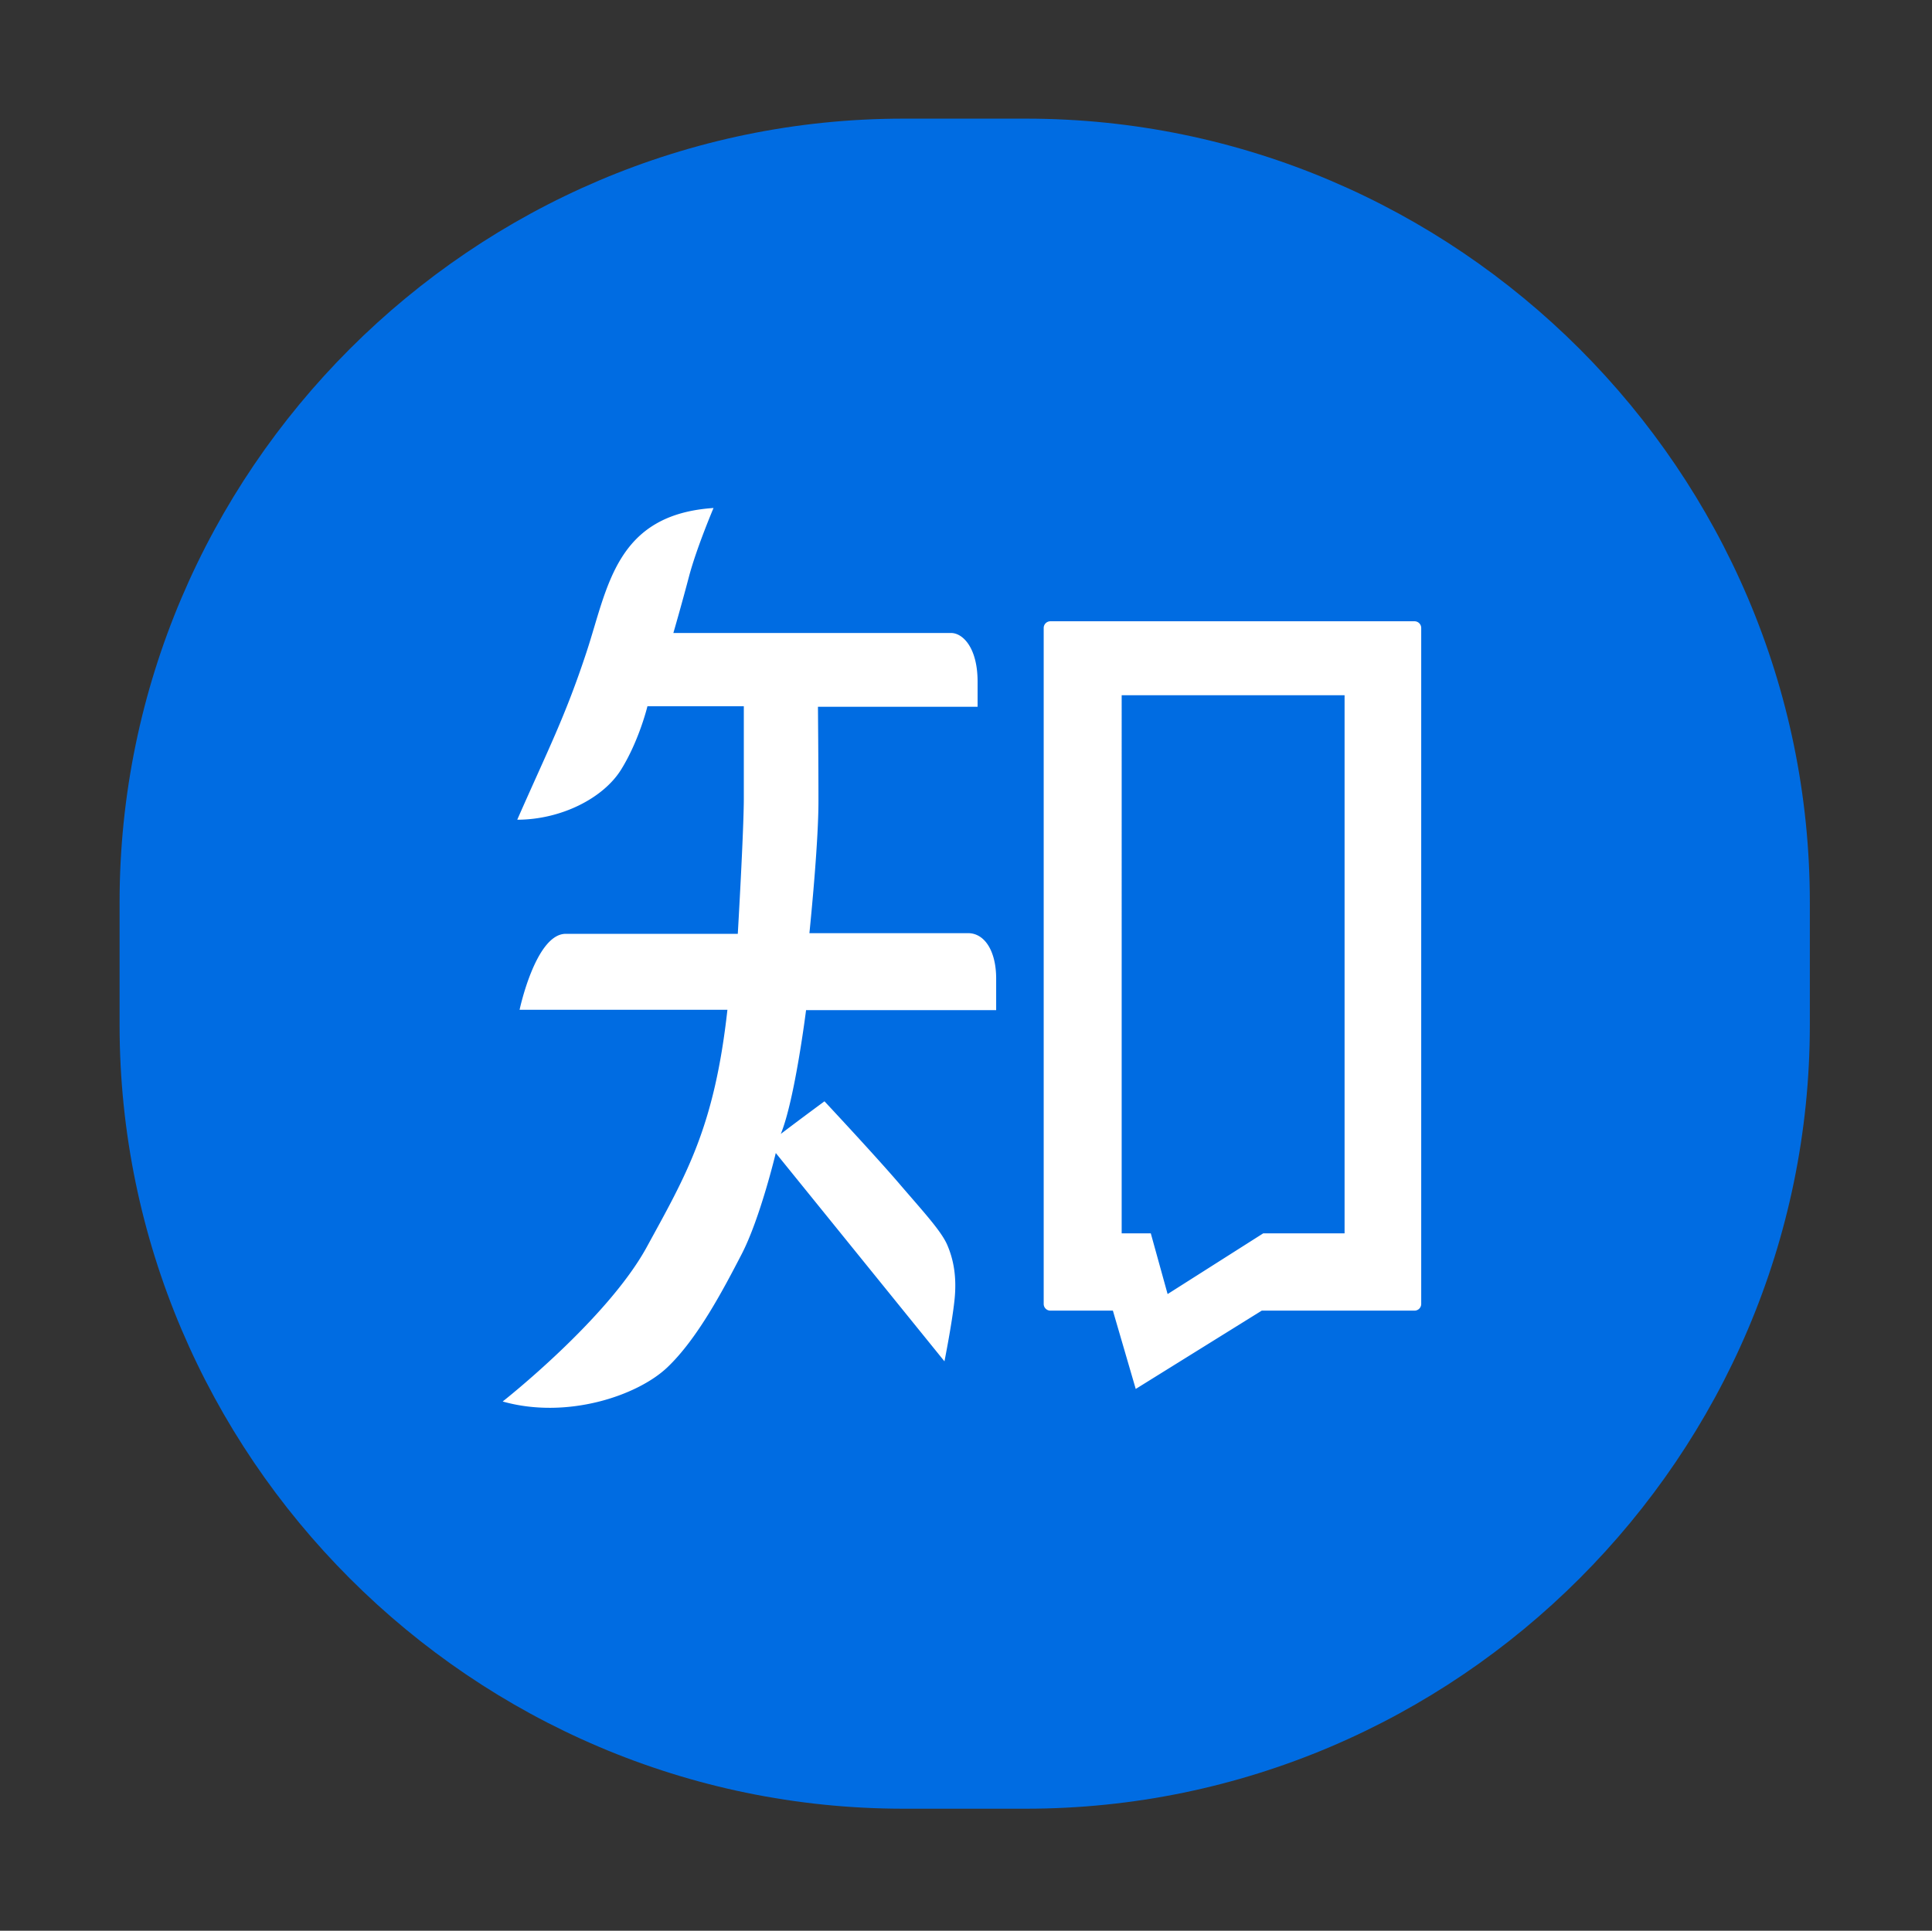
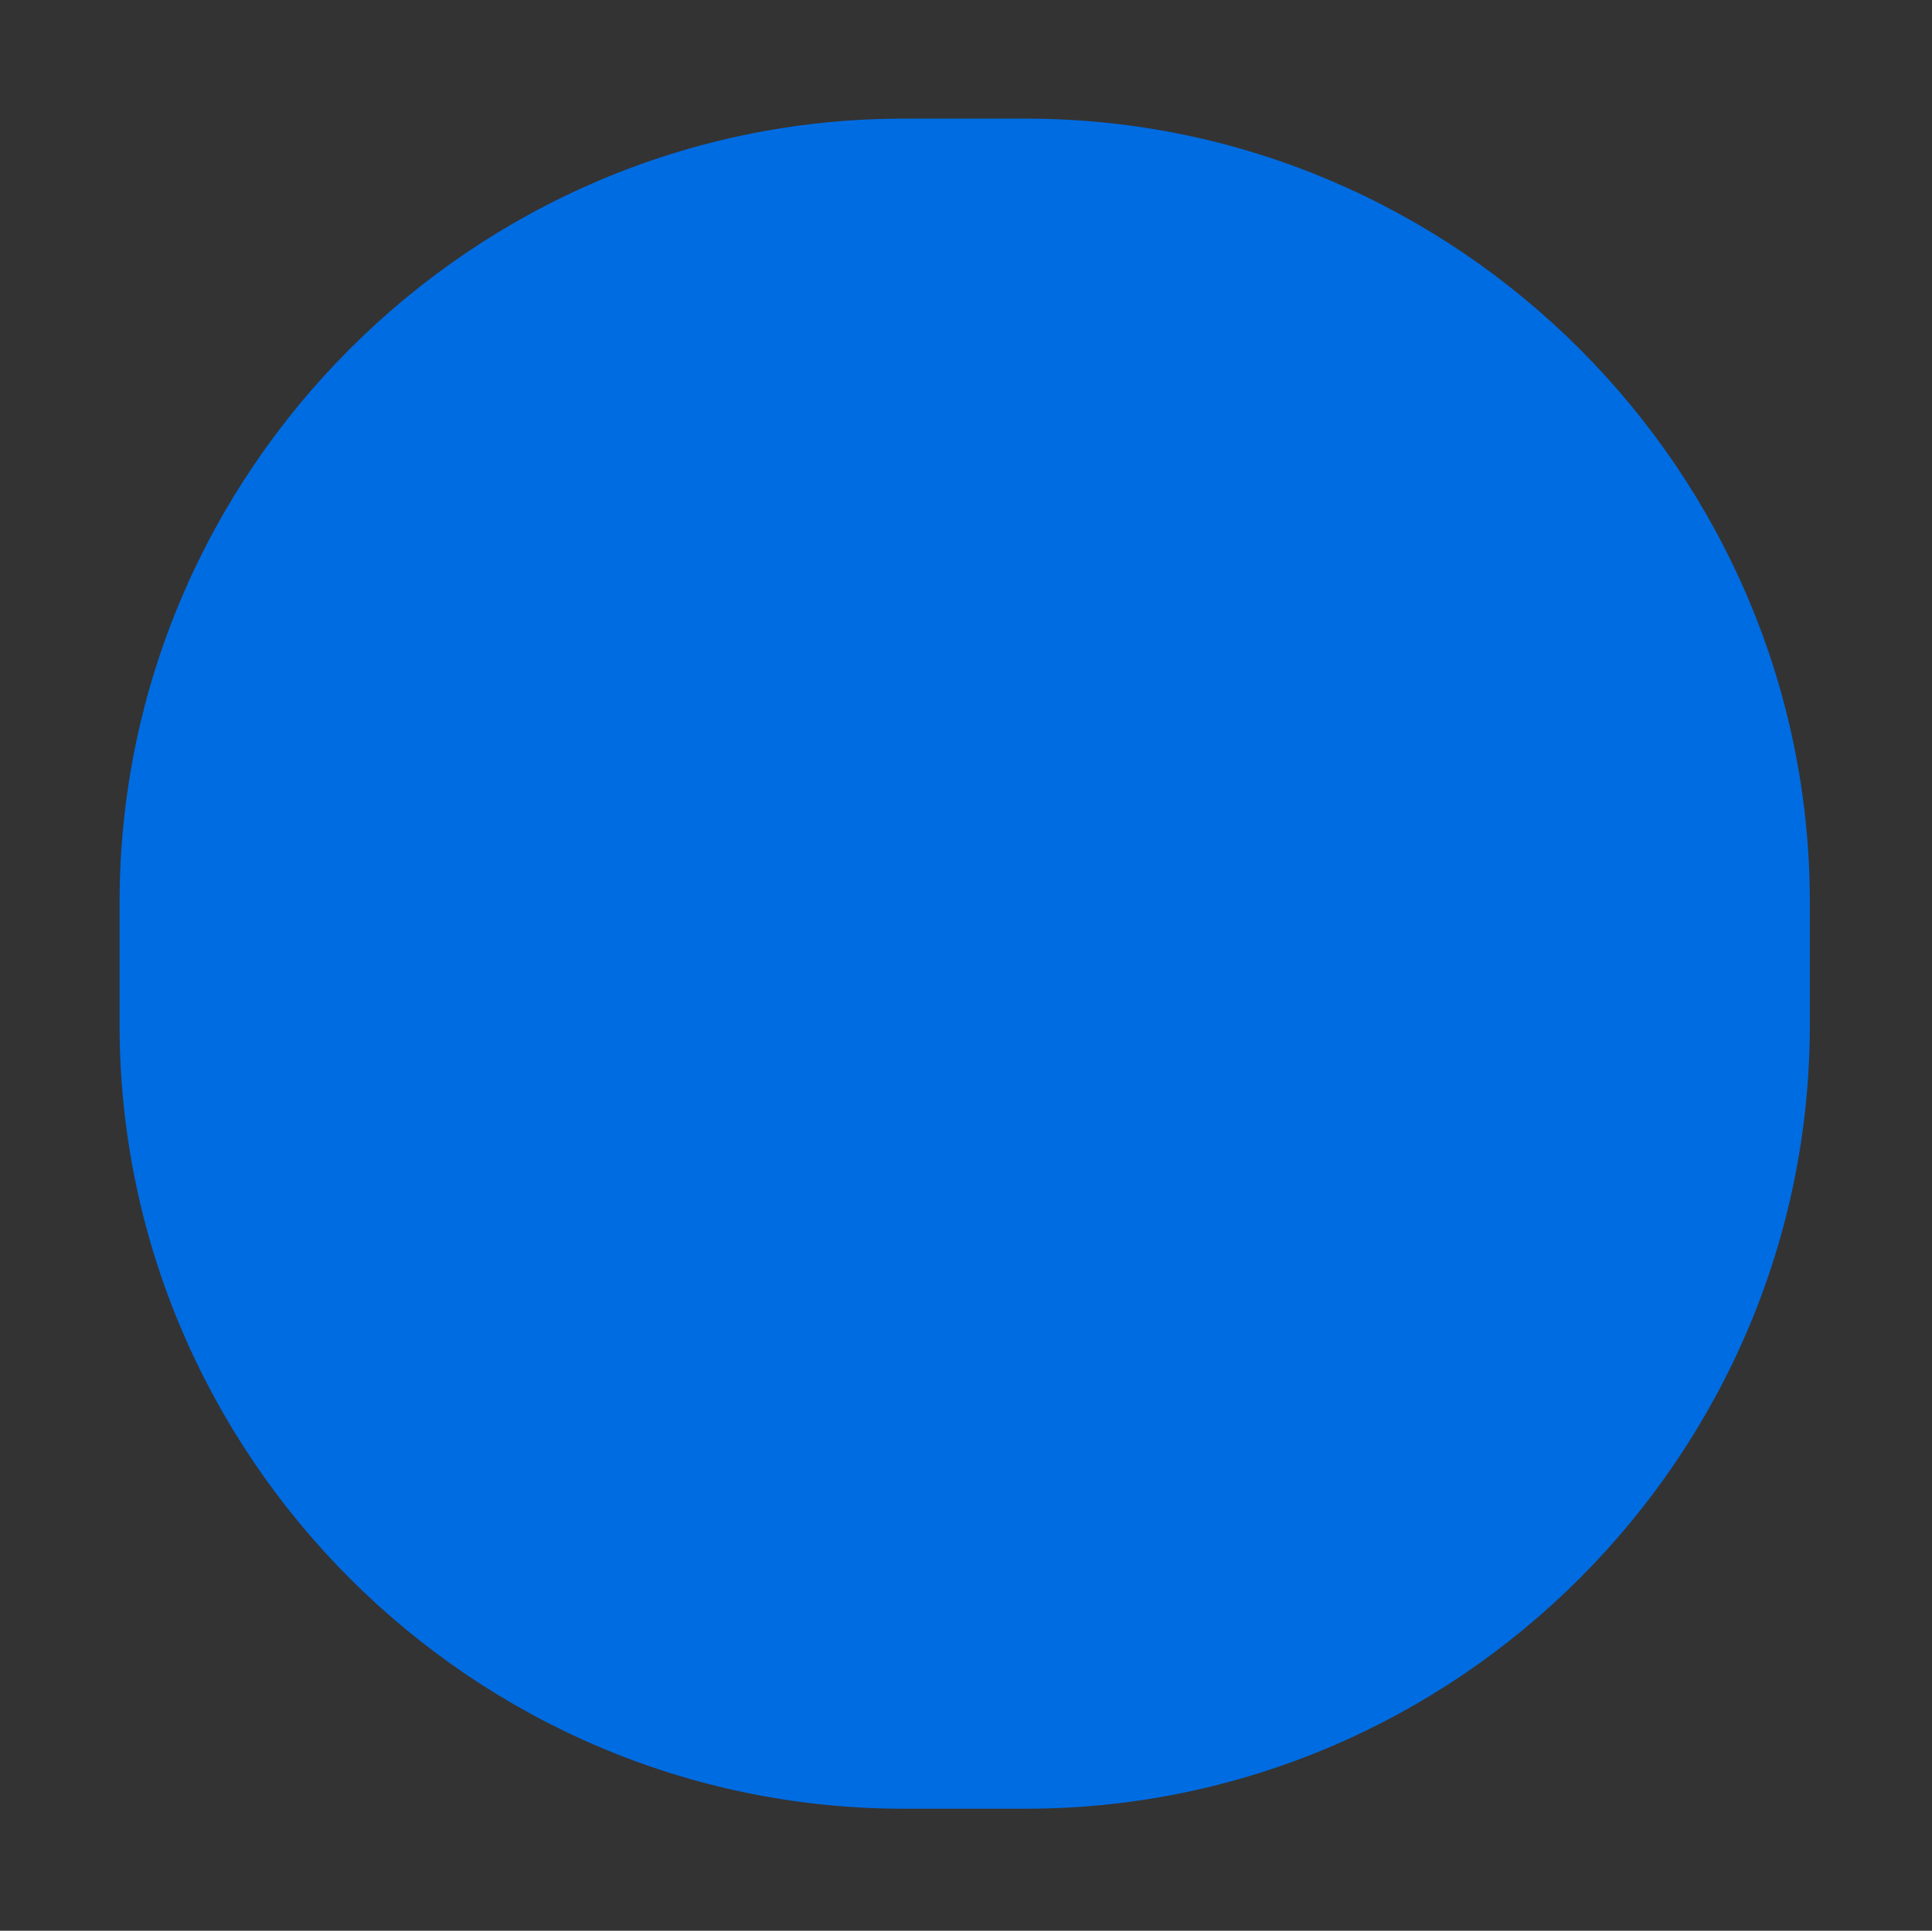
<svg xmlns="http://www.w3.org/2000/svg" viewBox="15.167 -16.333 1000.636 1000.112">
  <rect x="15.167" y="-16.333" width="1000.636" height="1000.112" fill="#333333" stroke="none" />
  <path fill="#006CE2" d="M546.535 920.556h-63.434c-223.3 0-406-182.7-406-406v-63.434c0-223.3 182.7-406 406-406h63.434c223.3 0 406 182.7 406 406v63.434c-.001 223.3-182.701 406-406 406z" />
  <g fill="#FFF">
-     <path d="M516.55 467.034h-82.163c1.3-13.001 4.68-48.362 4.68-68.383 0-20.021-.26-48.882-.26-48.882h82.683v-13.001c0-17.421-7.54-25.221-13.781-25.221H363.923s4.16-14.301 8.06-29.121c3.9-14.821 12.741-35.621 12.741-35.621-50.702 3.38-54.689 40.995-65.783 74.623-11.094 33.628-19.761 50.182-35.881 86.843 22.361 0 44.462-10.92 53.822-26.001 9.36-15.081 13.607-32.761 13.607-32.761h49.922v47.495c0 16.987-3.12 70.376-3.12 70.376h-89.097c-15.601 0-23.921 39.348-23.921 39.348h107.644c-6.76 61.016-21.321 85.457-41.775 122.898-20.454 37.442-74.623 79.997-74.623 79.997 33.021 9.36 69.683-2.86 85.283-17.681 15.601-14.821 28.861-40.042 38.482-58.617 9.62-18.575 17.681-52.408 17.681-52.408l87.363 107.904s3.9-19.501 5.2-31.721c1.3-12.221-.607-21.234-3.727-28.515-3.12-7.28-12.48-17.334-24.961-31.895-12.48-14.561-38.655-42.555-38.655-42.555s-12.741 9.36-22.621 16.901c7.28-17.681 13.087-64.136 13.087-64.136h98.457v-16.294c.002-14.212-5.891-23.572-14.558-23.572zM747.786 305.481H559.192a3.467 3.467 0 0 0-3.467 3.467v350.147a3.467 3.467 0 0 0 3.467 3.467h32.372l11.83 40.562 65.262-40.562h79.13a3.467 3.467 0 0 0 3.467-3.467V308.948a3.467 3.467 0 0 0-3.467-3.467zM711.558 622.52h-42.122l-49.531 31.461-8.71-31.461h-15.081V343.789h115.445V622.52z" />
-   </g>
+     </g>
</svg>